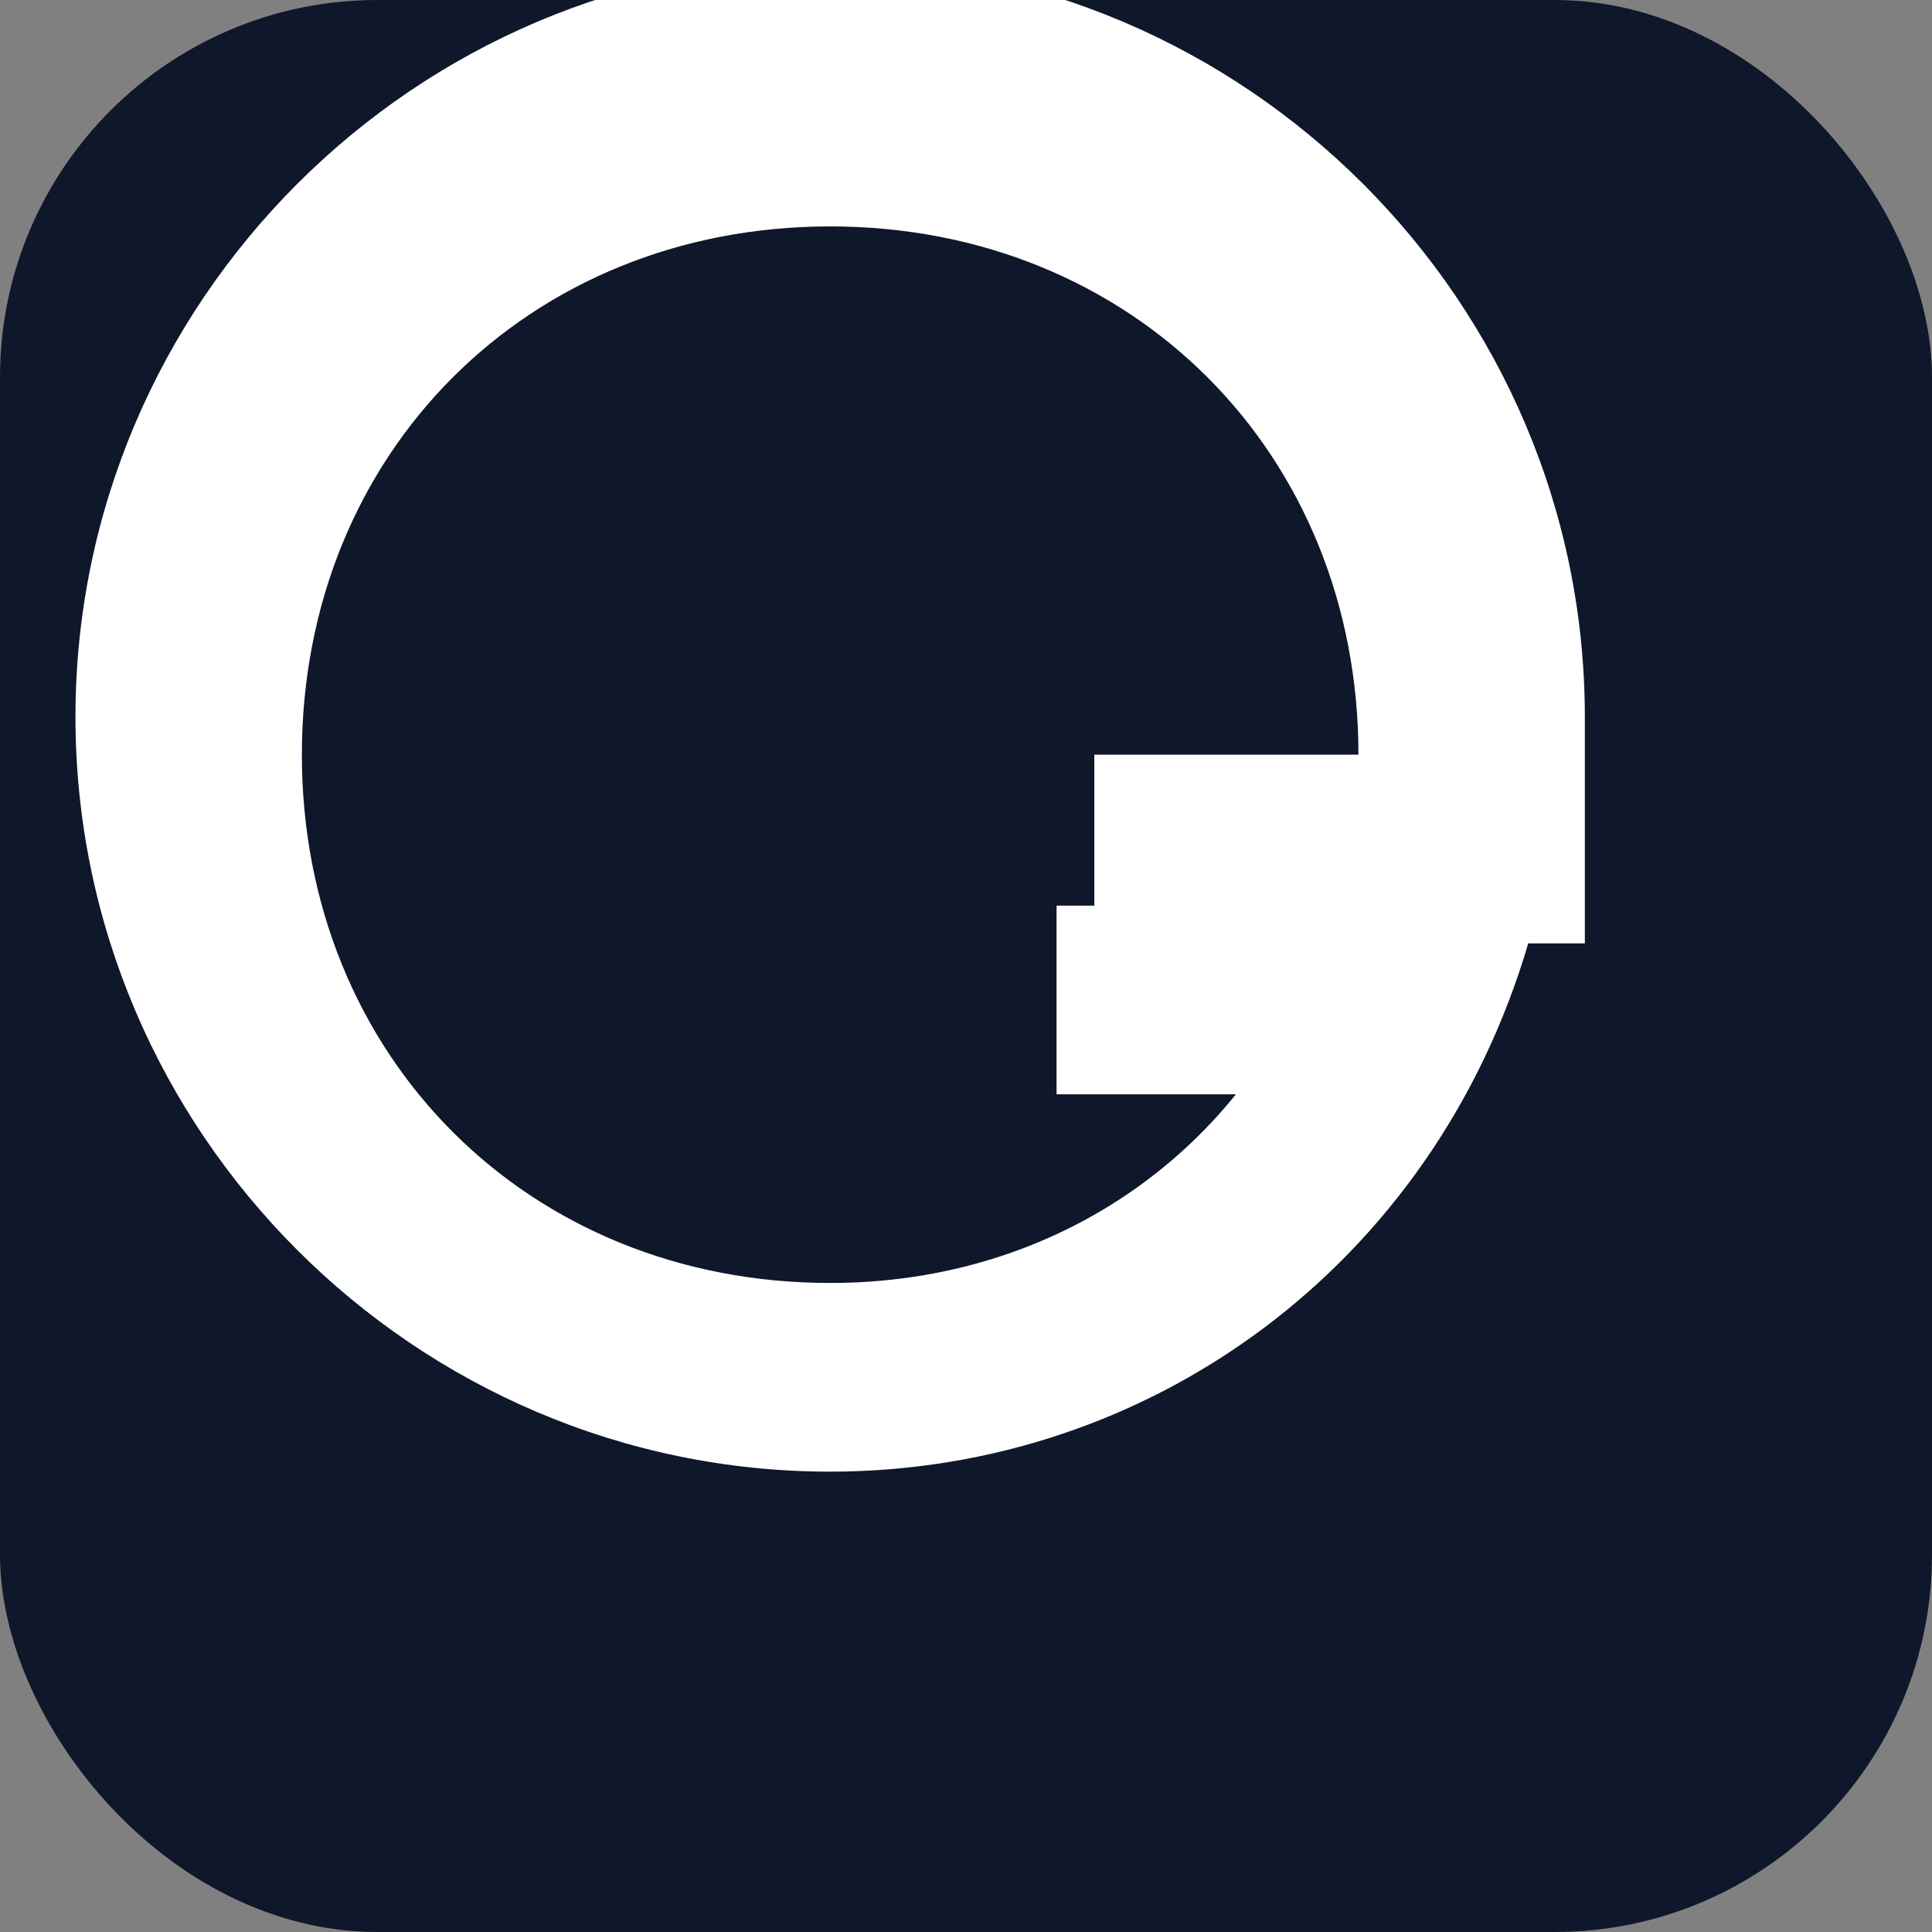
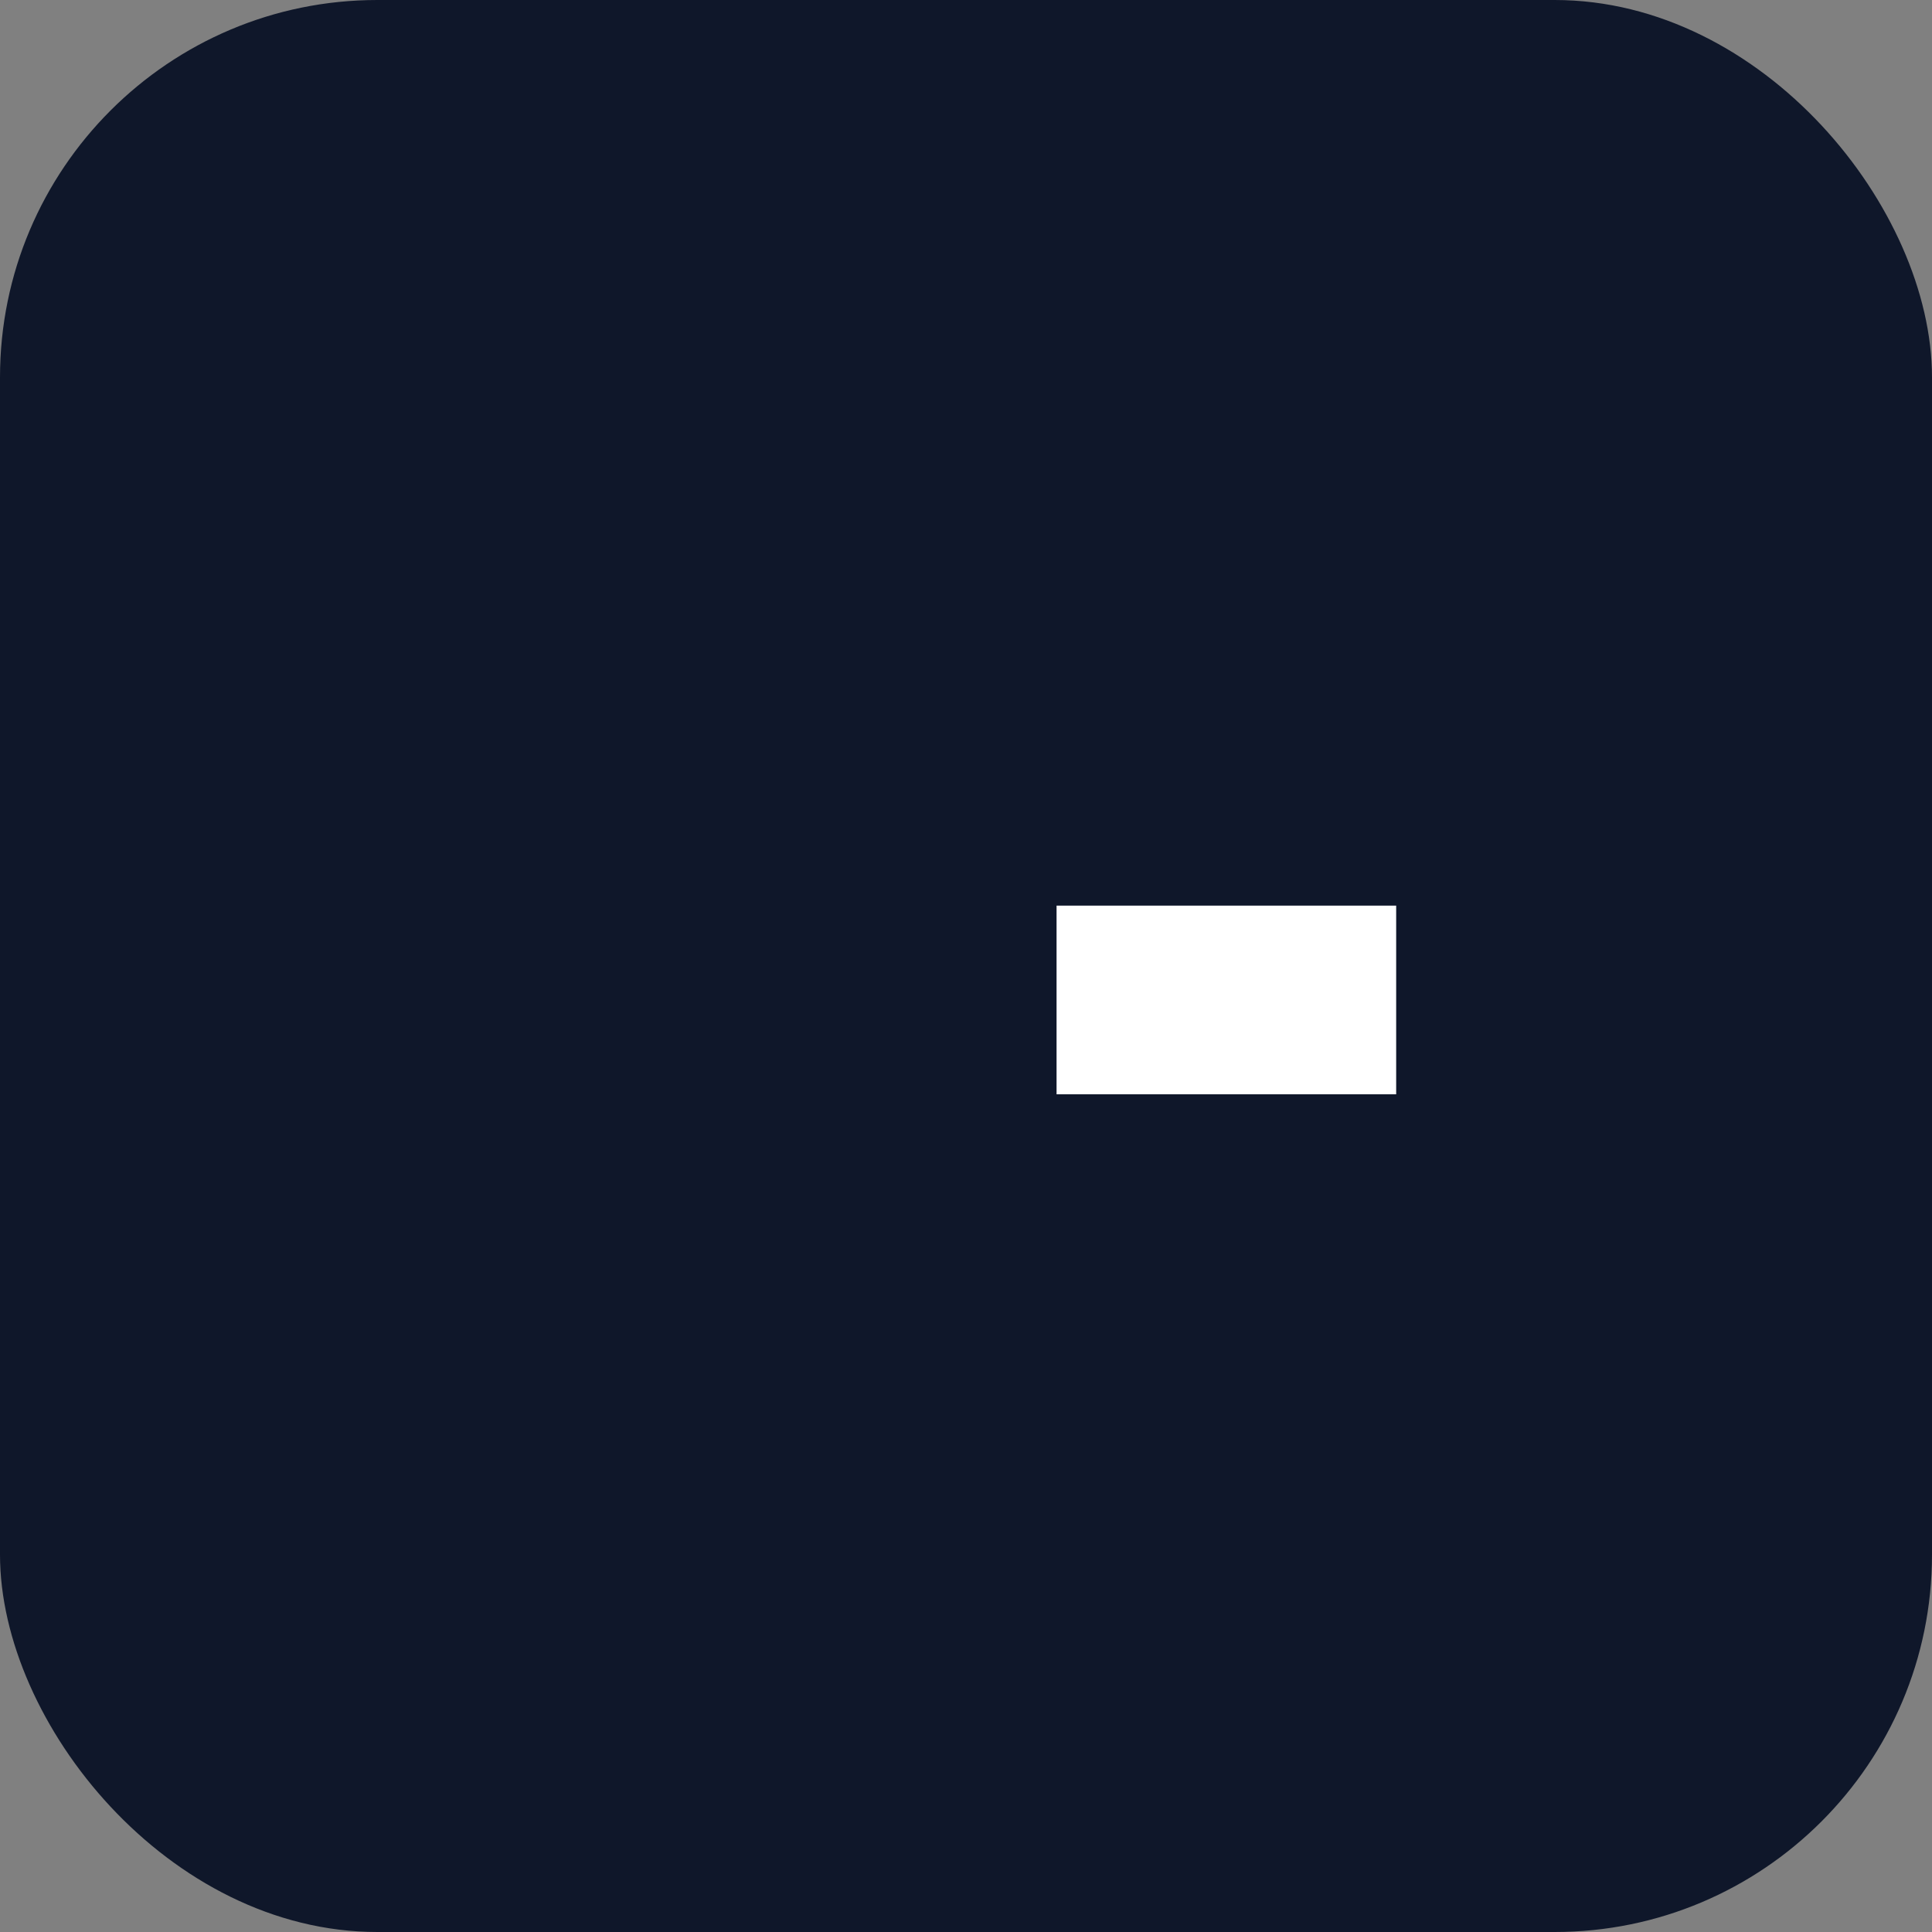
<svg xmlns="http://www.w3.org/2000/svg" viewBox="0 0 512 512">
  <rect x="0" y="0" width="512" height="512" fill="#808080" stroke="none" />
  <rect width="512" height="512" rx="100" fill="#0f172a" />
-   <path d="M360 250h-70v-50h70c0-80-60-140-140-140s-140 60-140 140 60 140 140 140c60 0 110-35 130-90h55c-25 85-100 140-185 140-110 0-200-90-200-200s90-200 200-200 200 90 200 200v60z" fill="#ffffff" />
  <rect x="280" y="240" width="90" height="50" fill="#ffffff" />
</svg>